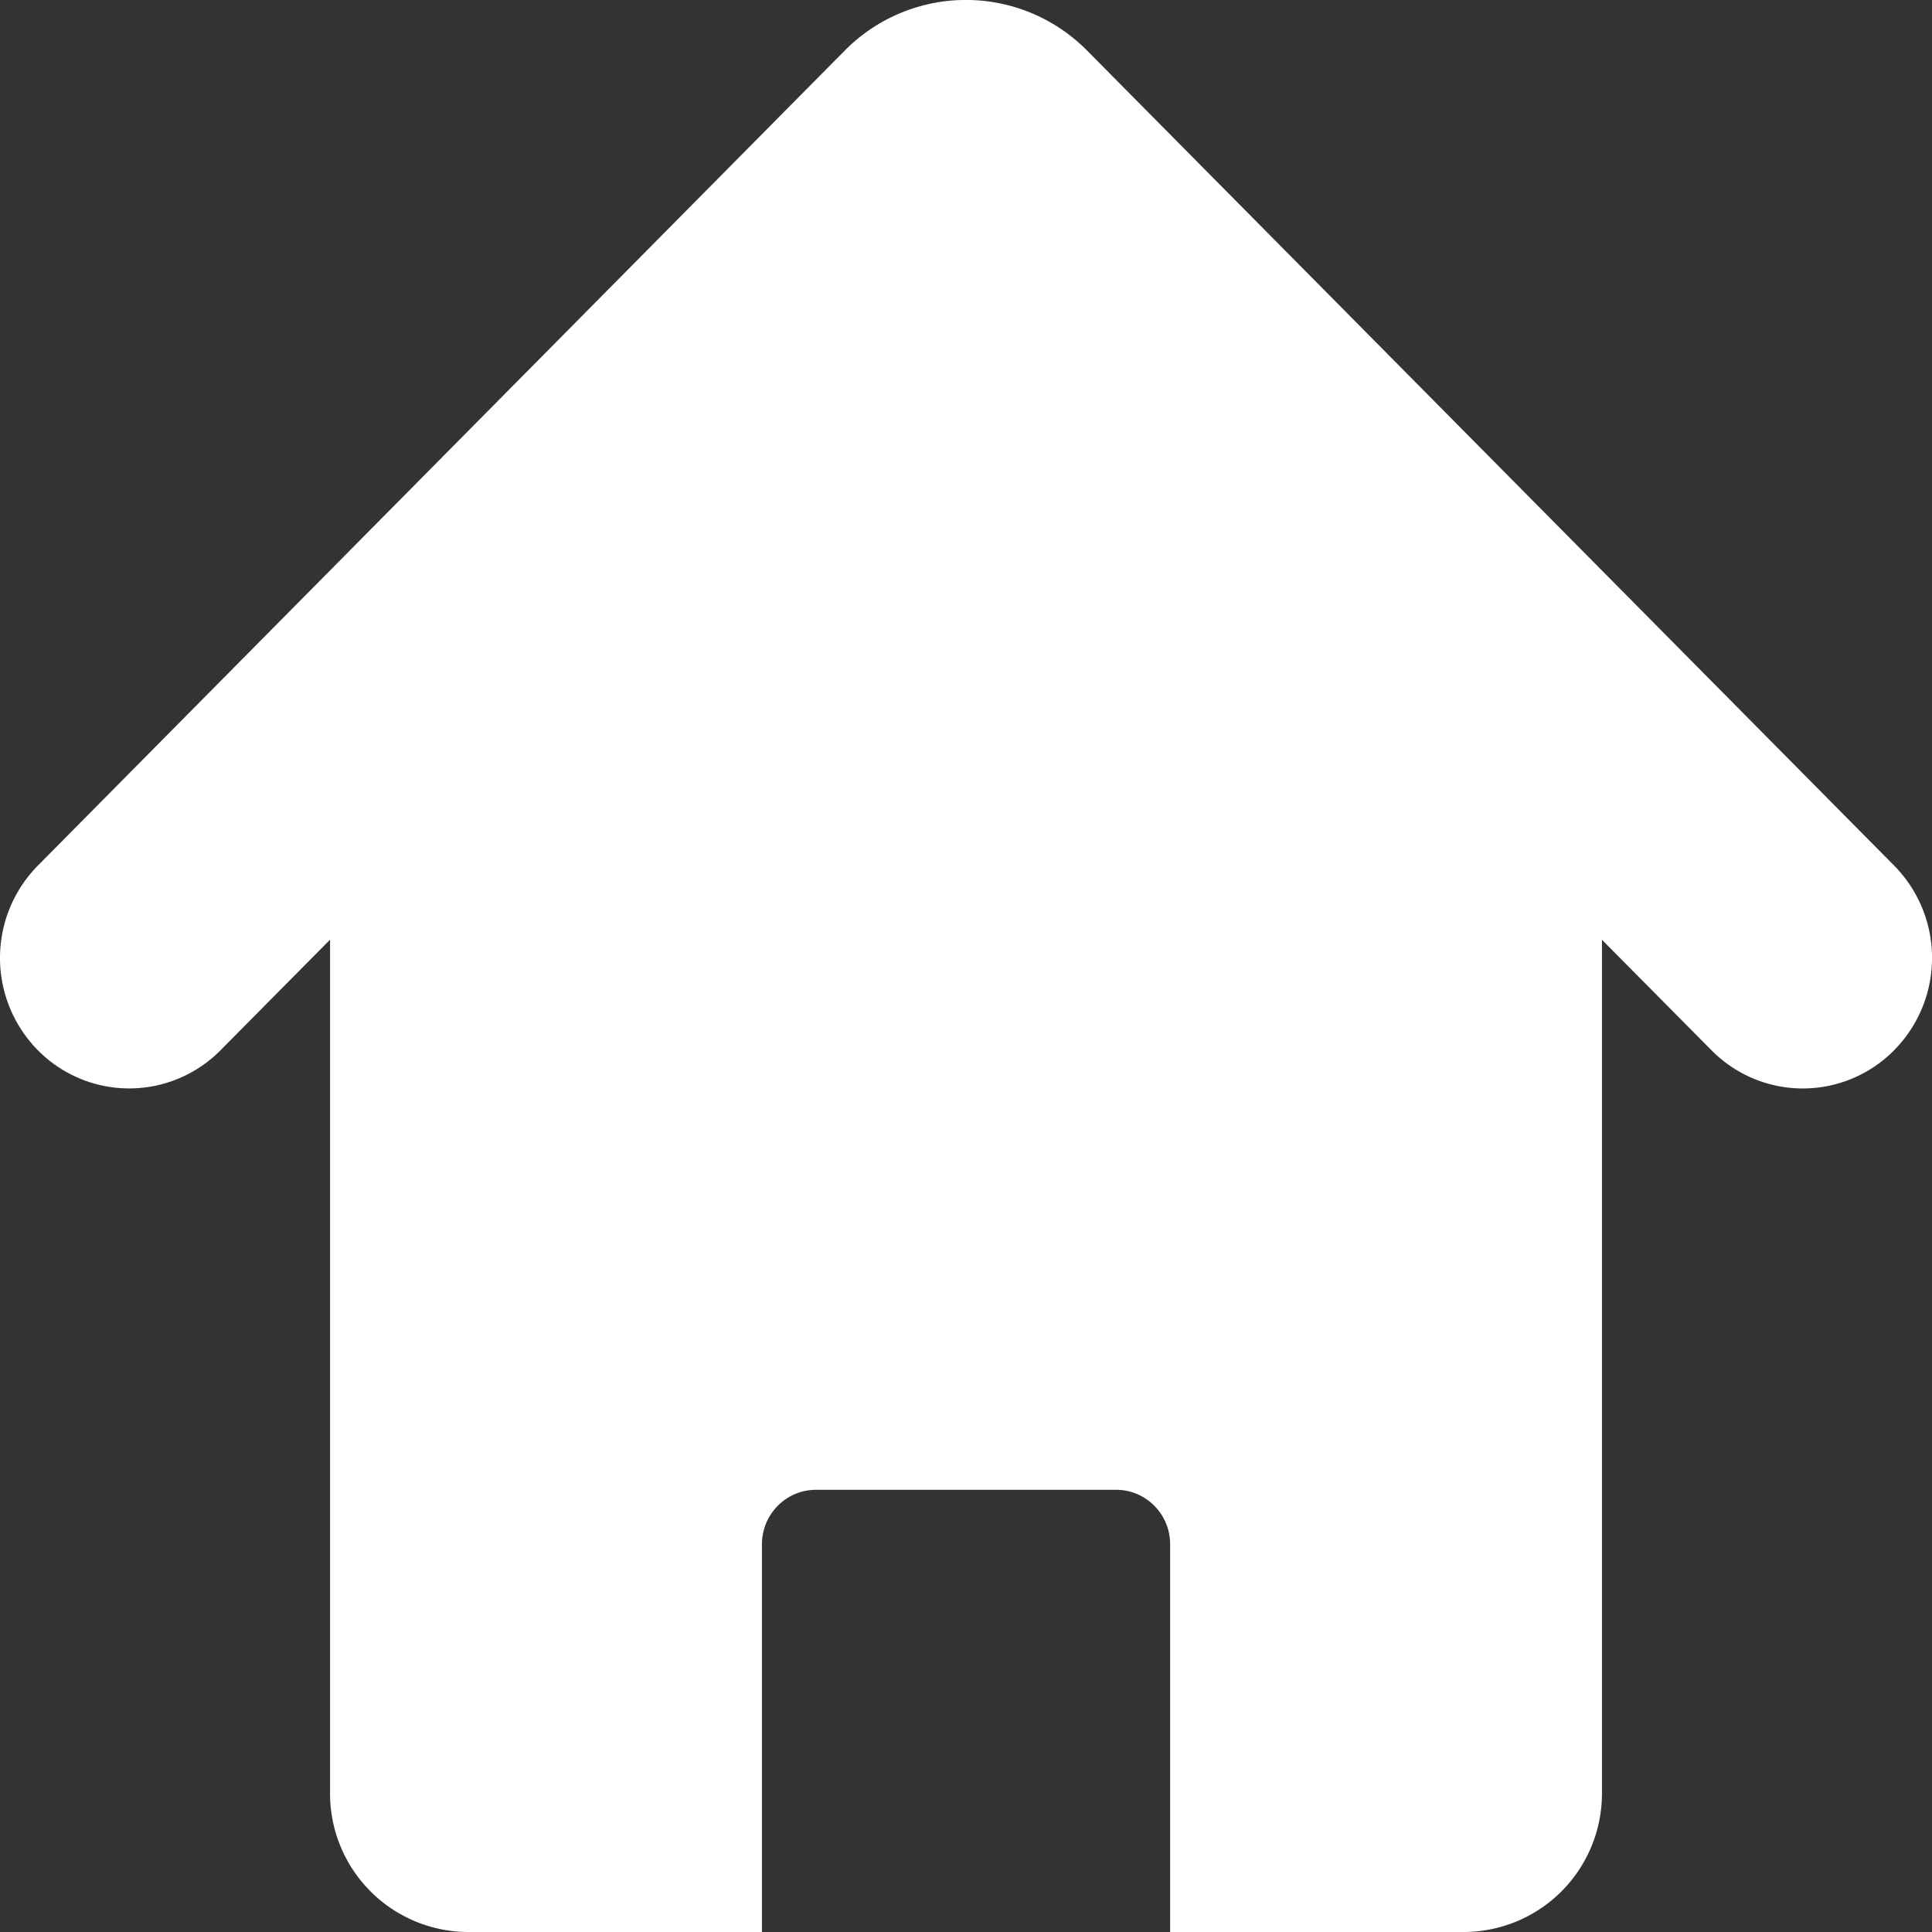
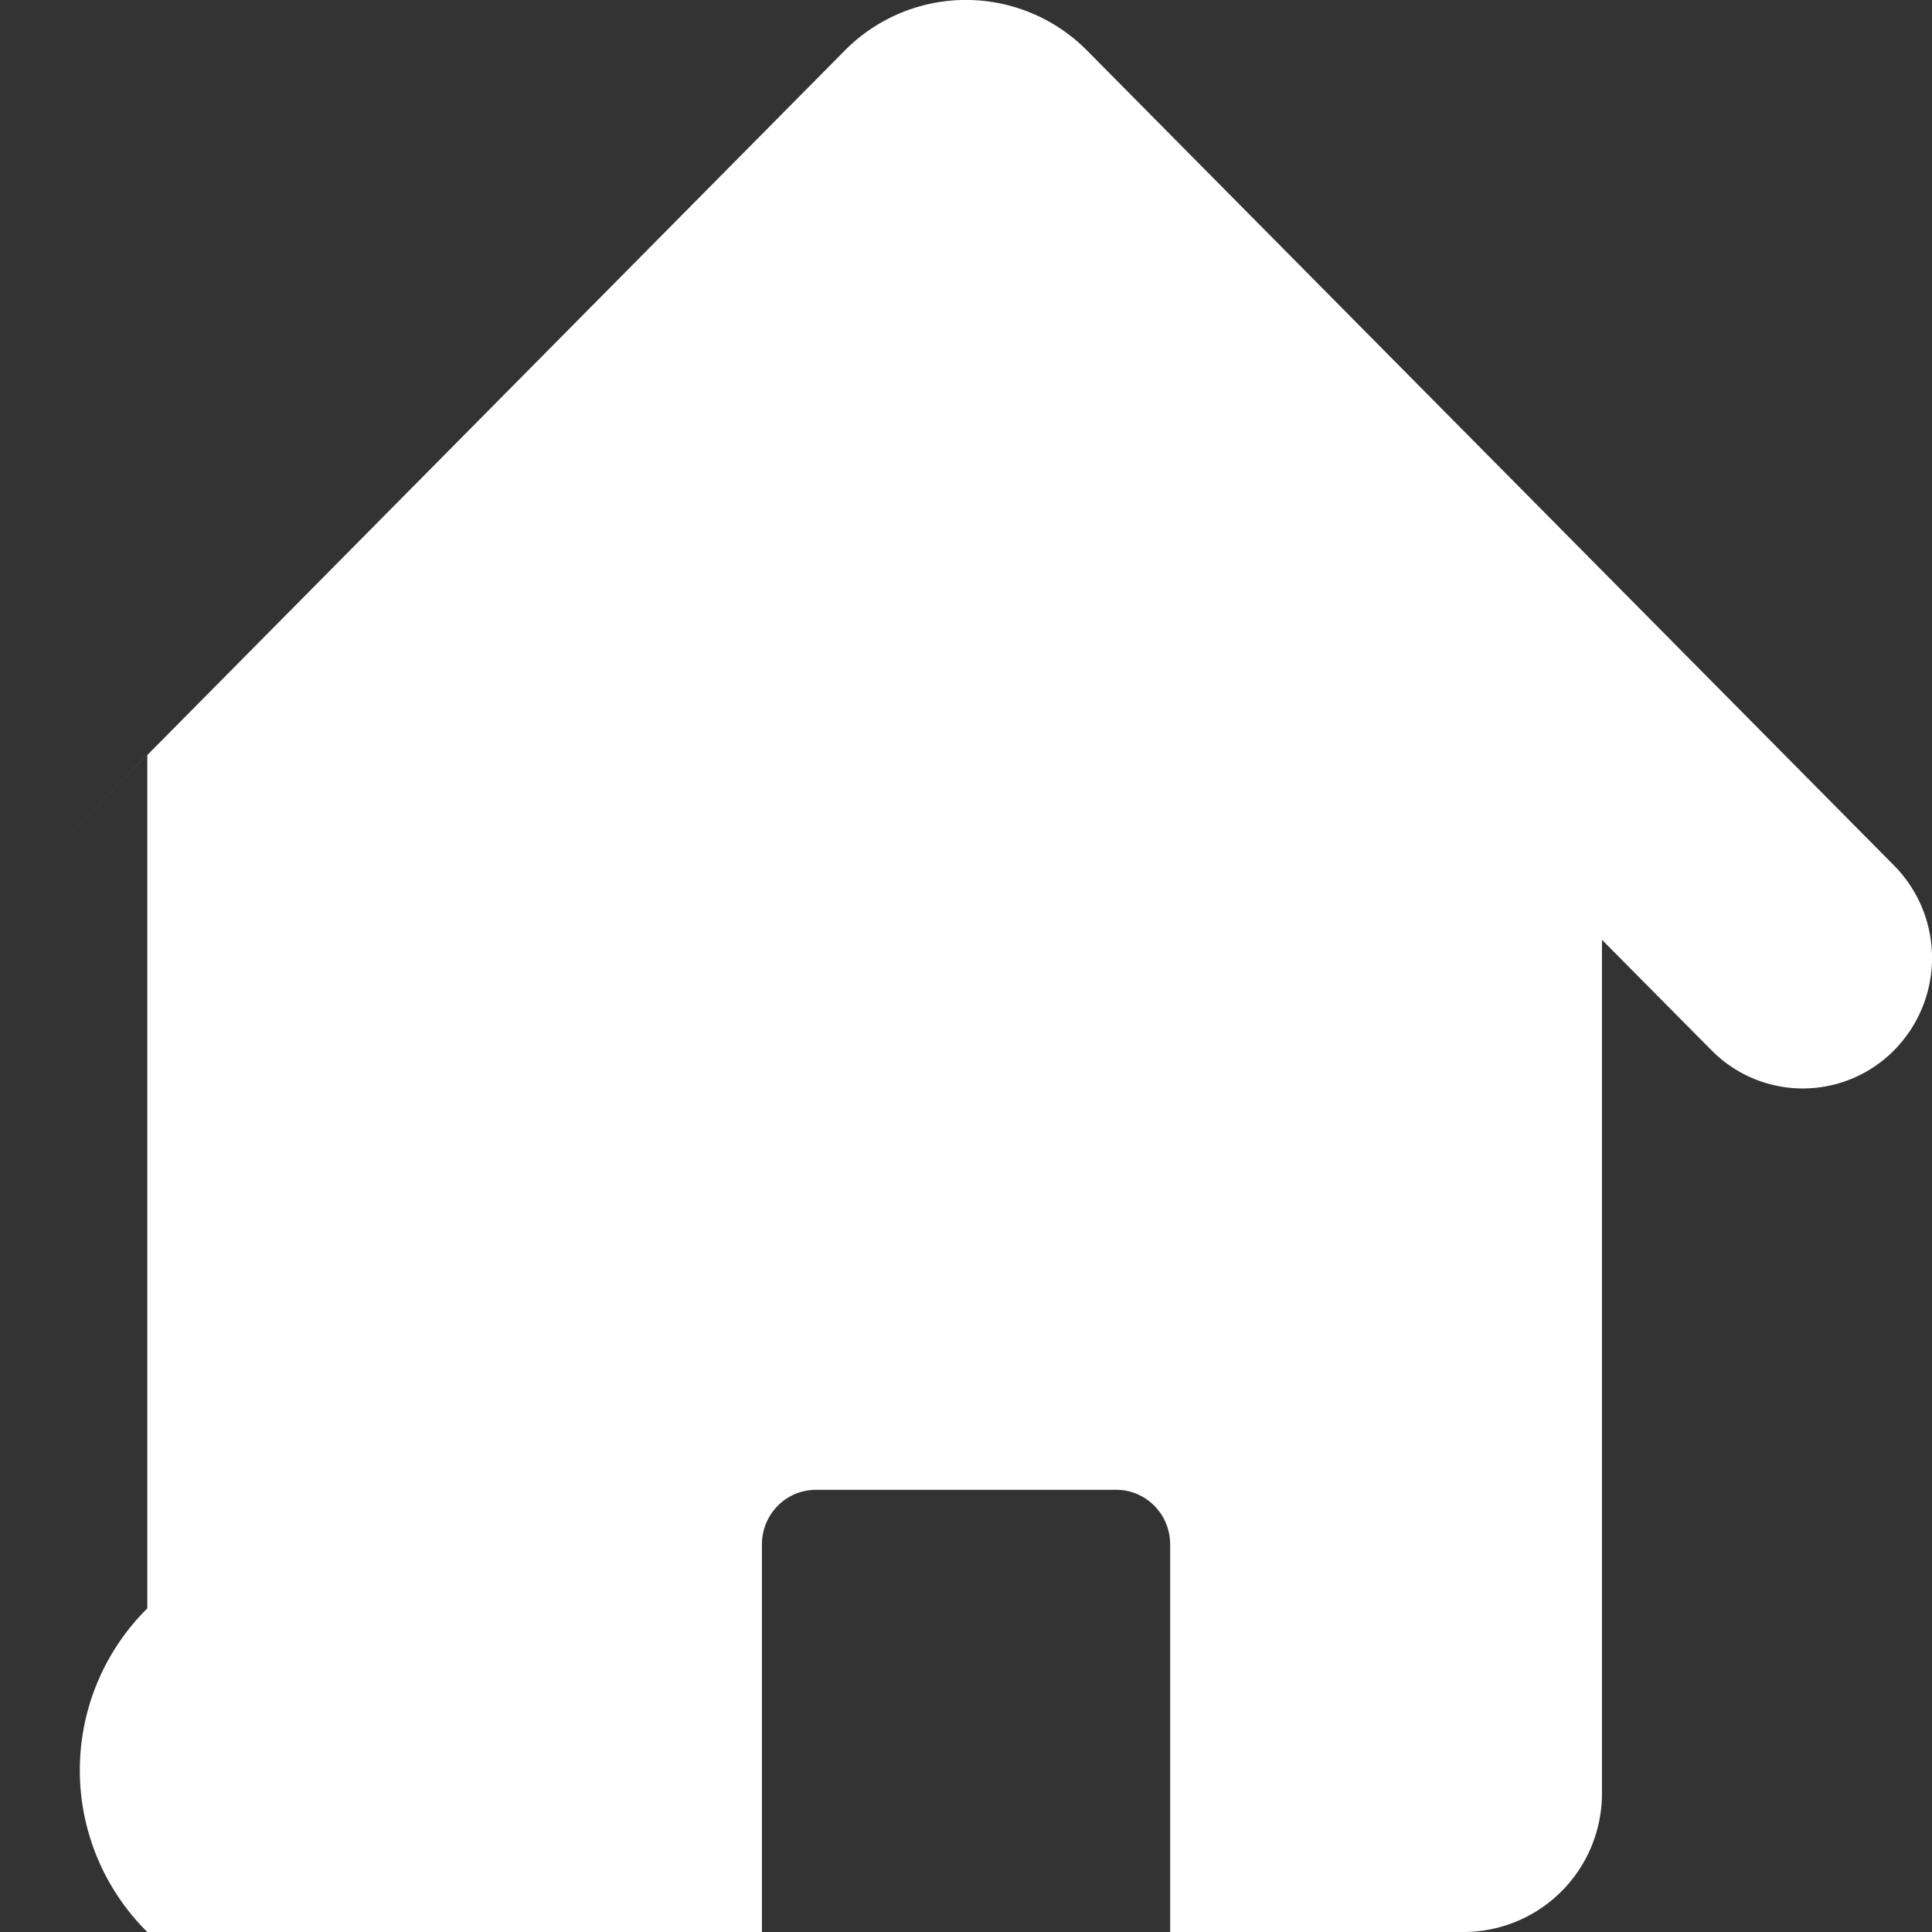
<svg xmlns="http://www.w3.org/2000/svg" width="24" height="24" fill="none">
  <rect width="100%" height="100%" fill="#333333" stroke="none" />
-   <path fill="#fff" d="M23.53 10.753 13.502.626a2.116 2.116 0 0 0-3.007.001L.47 10.753a1.633 1.633 0 0 0 0 2.293 1.594 1.594 0 0 0 2.27 0l1.36-1.373v10.6A1.72 1.72 0 0 0 5.81 24h3.655v-4.815c0-.374.3-.678.671-.678h3.73c.37 0 .67.303.67.678V24h3.654a1.72 1.72 0 0 0 1.71-1.728V11.674l1.36 1.372a1.593 1.593 0 0 0 2.27 0 1.632 1.632 0 0 0 0-2.293Z" />
+   <path fill="#fff" d="M23.53 10.753 13.502.626a2.116 2.116 0 0 0-3.007.001L.47 10.753l1.36-1.373v10.6A1.72 1.72 0 0 0 5.81 24h3.655v-4.815c0-.374.3-.678.671-.678h3.73c.37 0 .67.303.67.678V24h3.654a1.72 1.72 0 0 0 1.71-1.728V11.674l1.36 1.372a1.593 1.593 0 0 0 2.27 0 1.632 1.632 0 0 0 0-2.293Z" />
</svg>